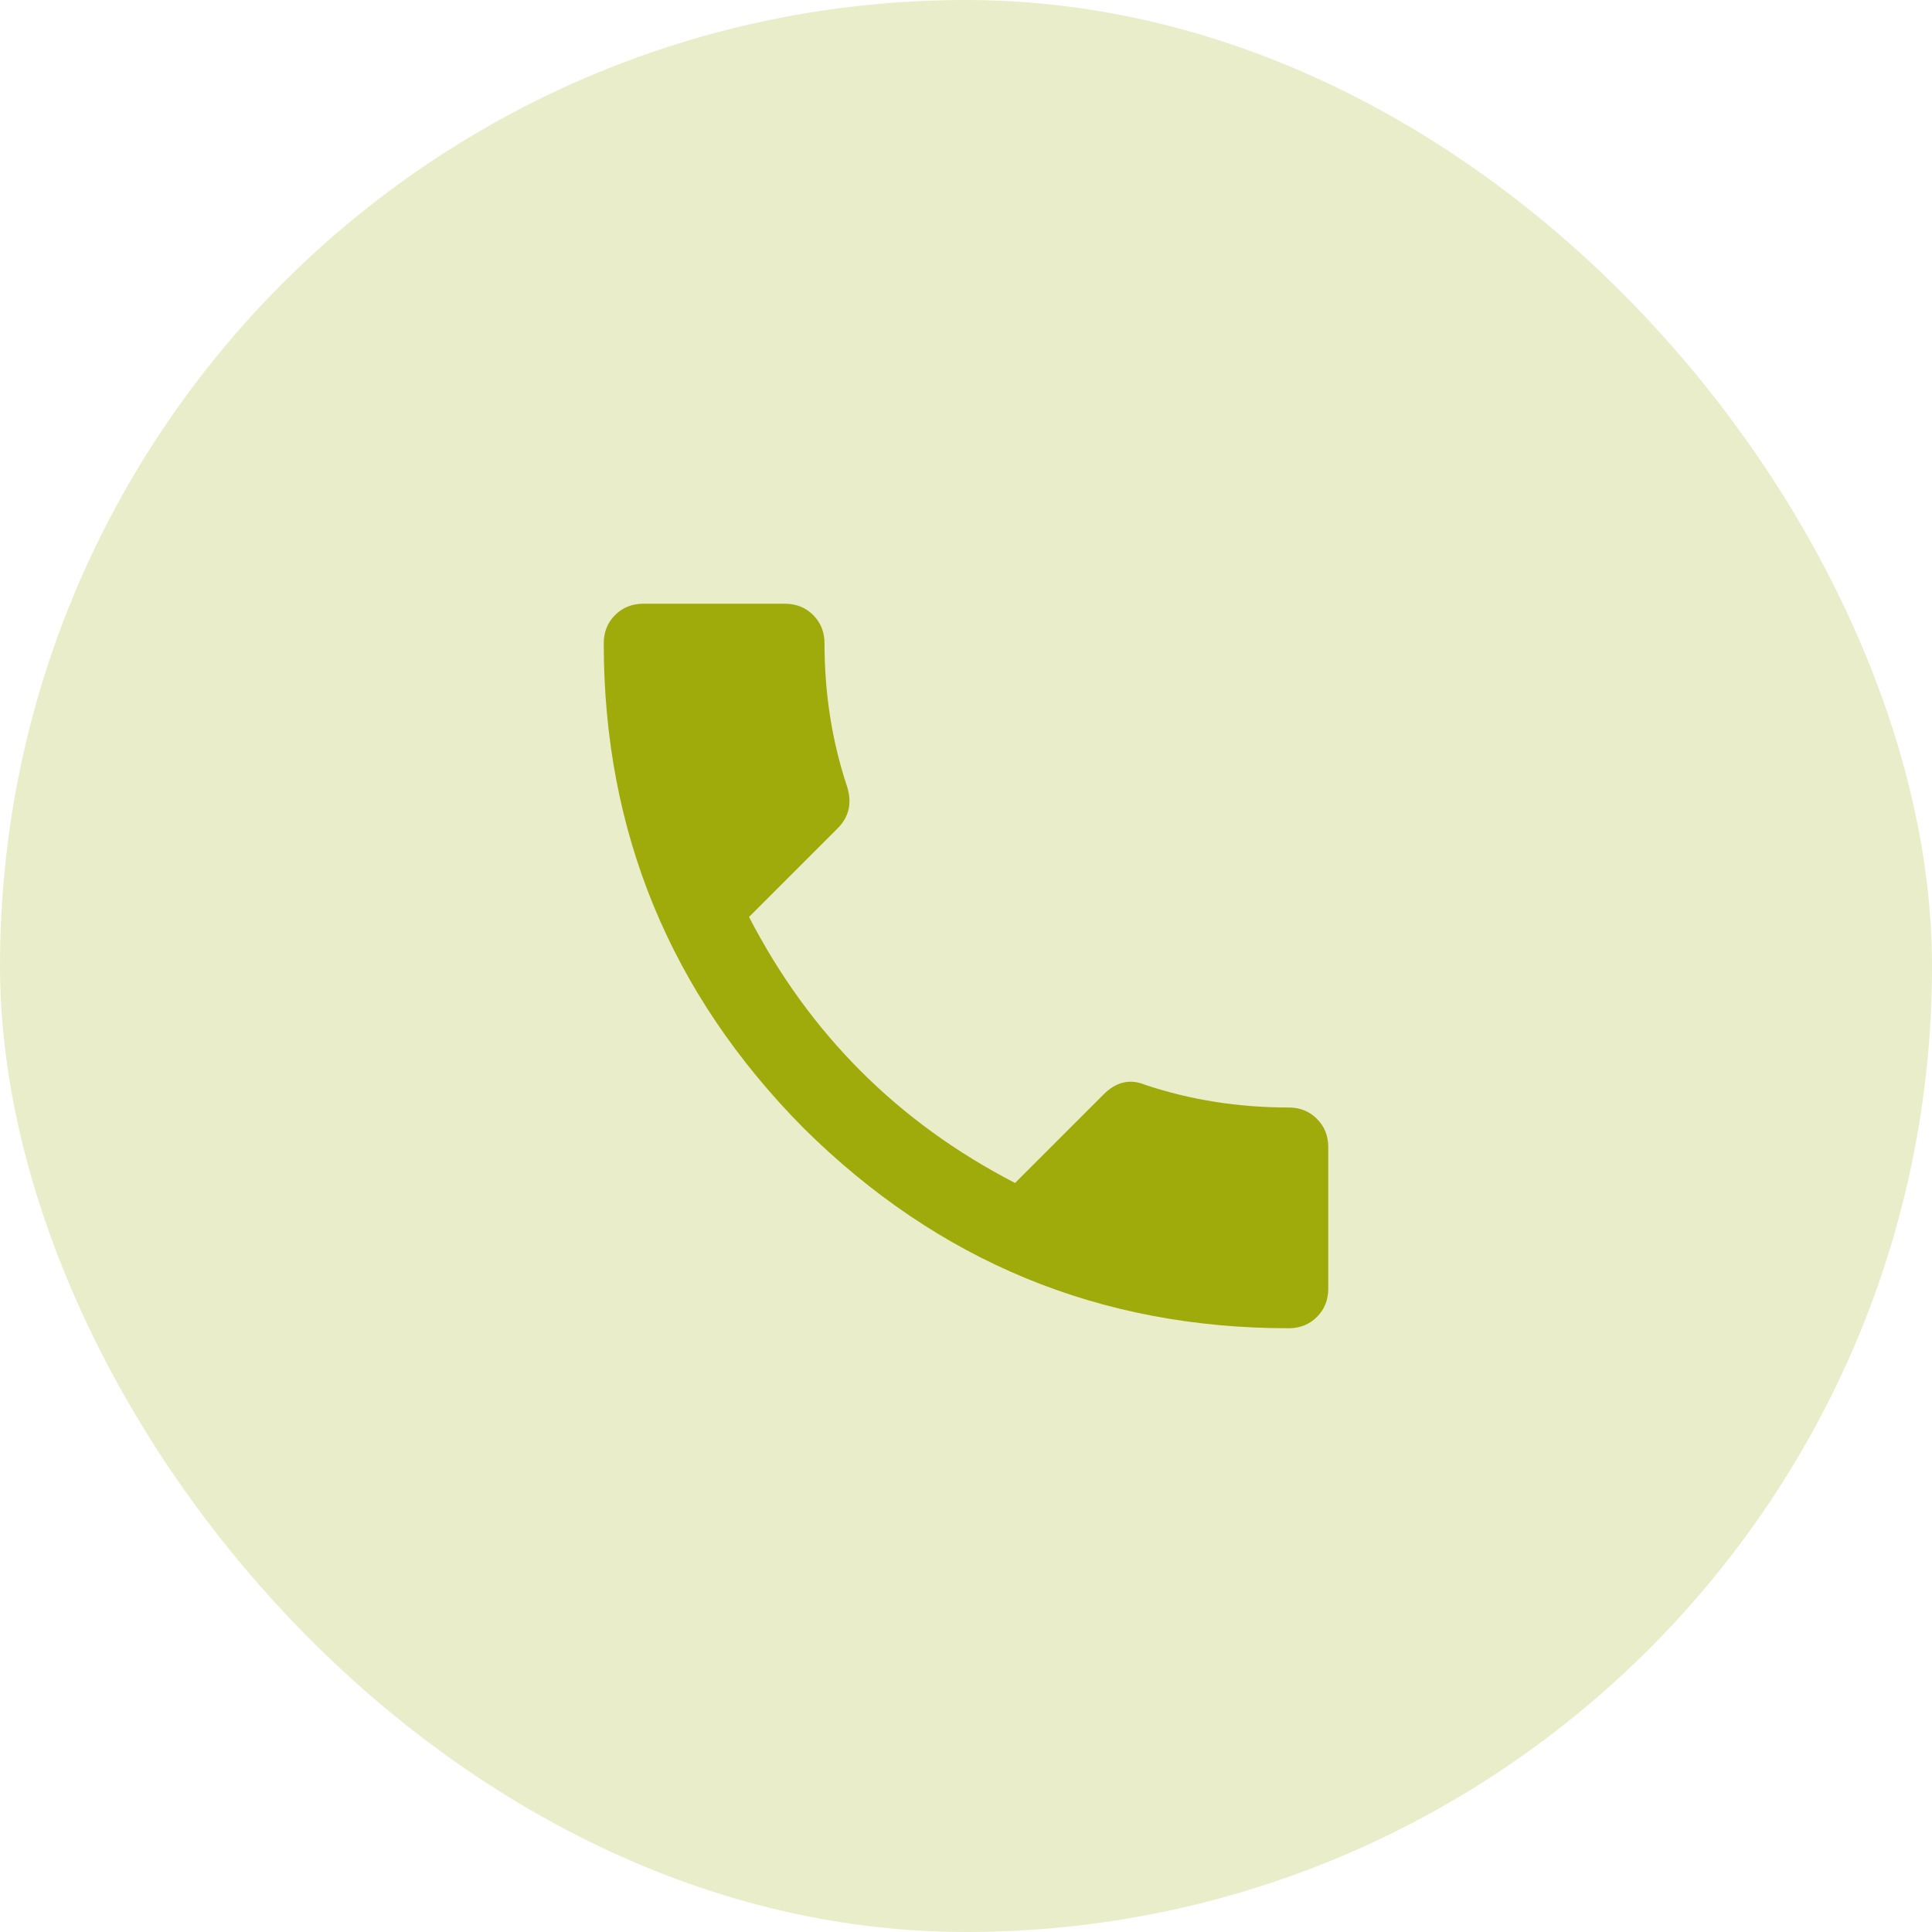
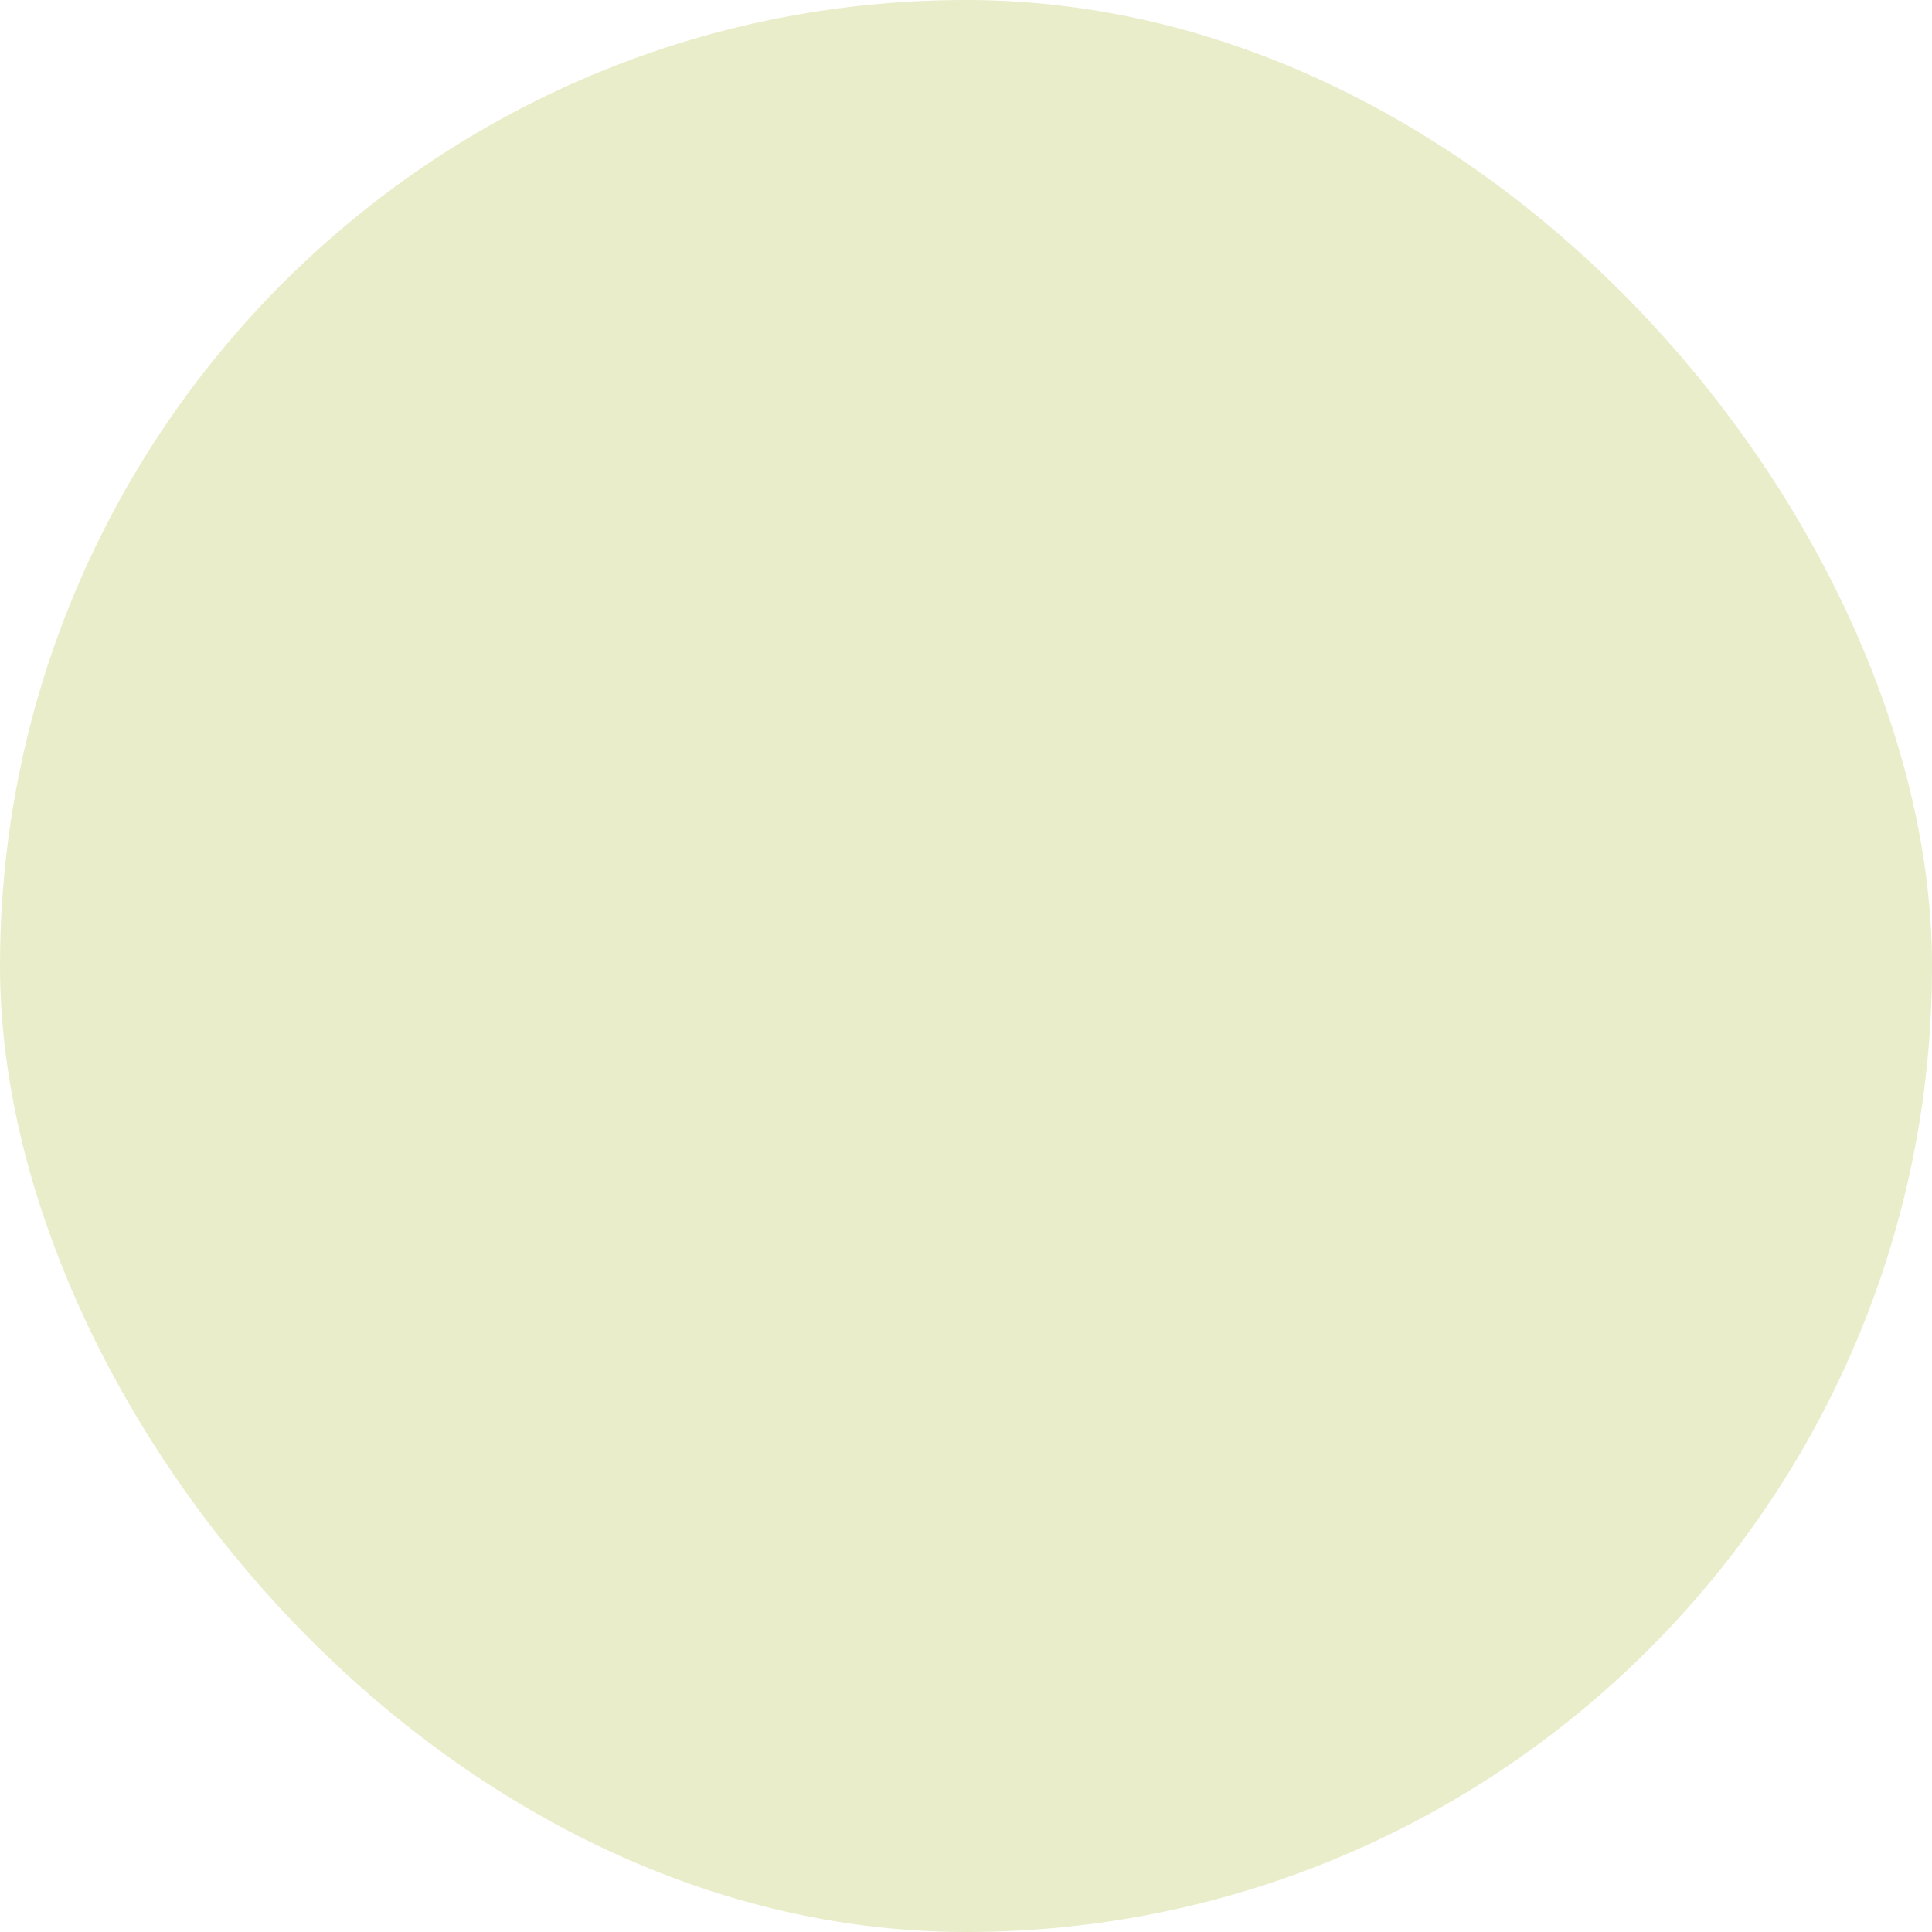
<svg xmlns="http://www.w3.org/2000/svg" width="80" height="80" fill="none">
  <rect width="80" height="80" rx="40" fill="#EAEDCA" />
-   <path d="M31.016 37.969c2.5 4.843 6.172 8.515 11.015 11.015l3.672-3.672c.521-.52 1.094-.65 1.719-.39 1.875.625 3.854.937 5.937.937.47 0 .86.157 1.172.47.313.312.469.702.469 1.171v5.86c0 .468-.156.859-.469 1.171-.312.313-.703.469-1.172.469-7.812 0-14.505-2.76-20.078-8.281C27.761 41.146 25 34.453 25 26.64c0-.47.156-.86.469-1.172.312-.313.703-.469 1.172-.469H32.5c.469 0 .86.156 1.172.469.312.312.469.703.469 1.172 0 2.083.312 4.062.937 5.937.208.677.078 1.25-.39 1.719l-3.672 3.672Z" fill="#9EAB0A" />
</svg>